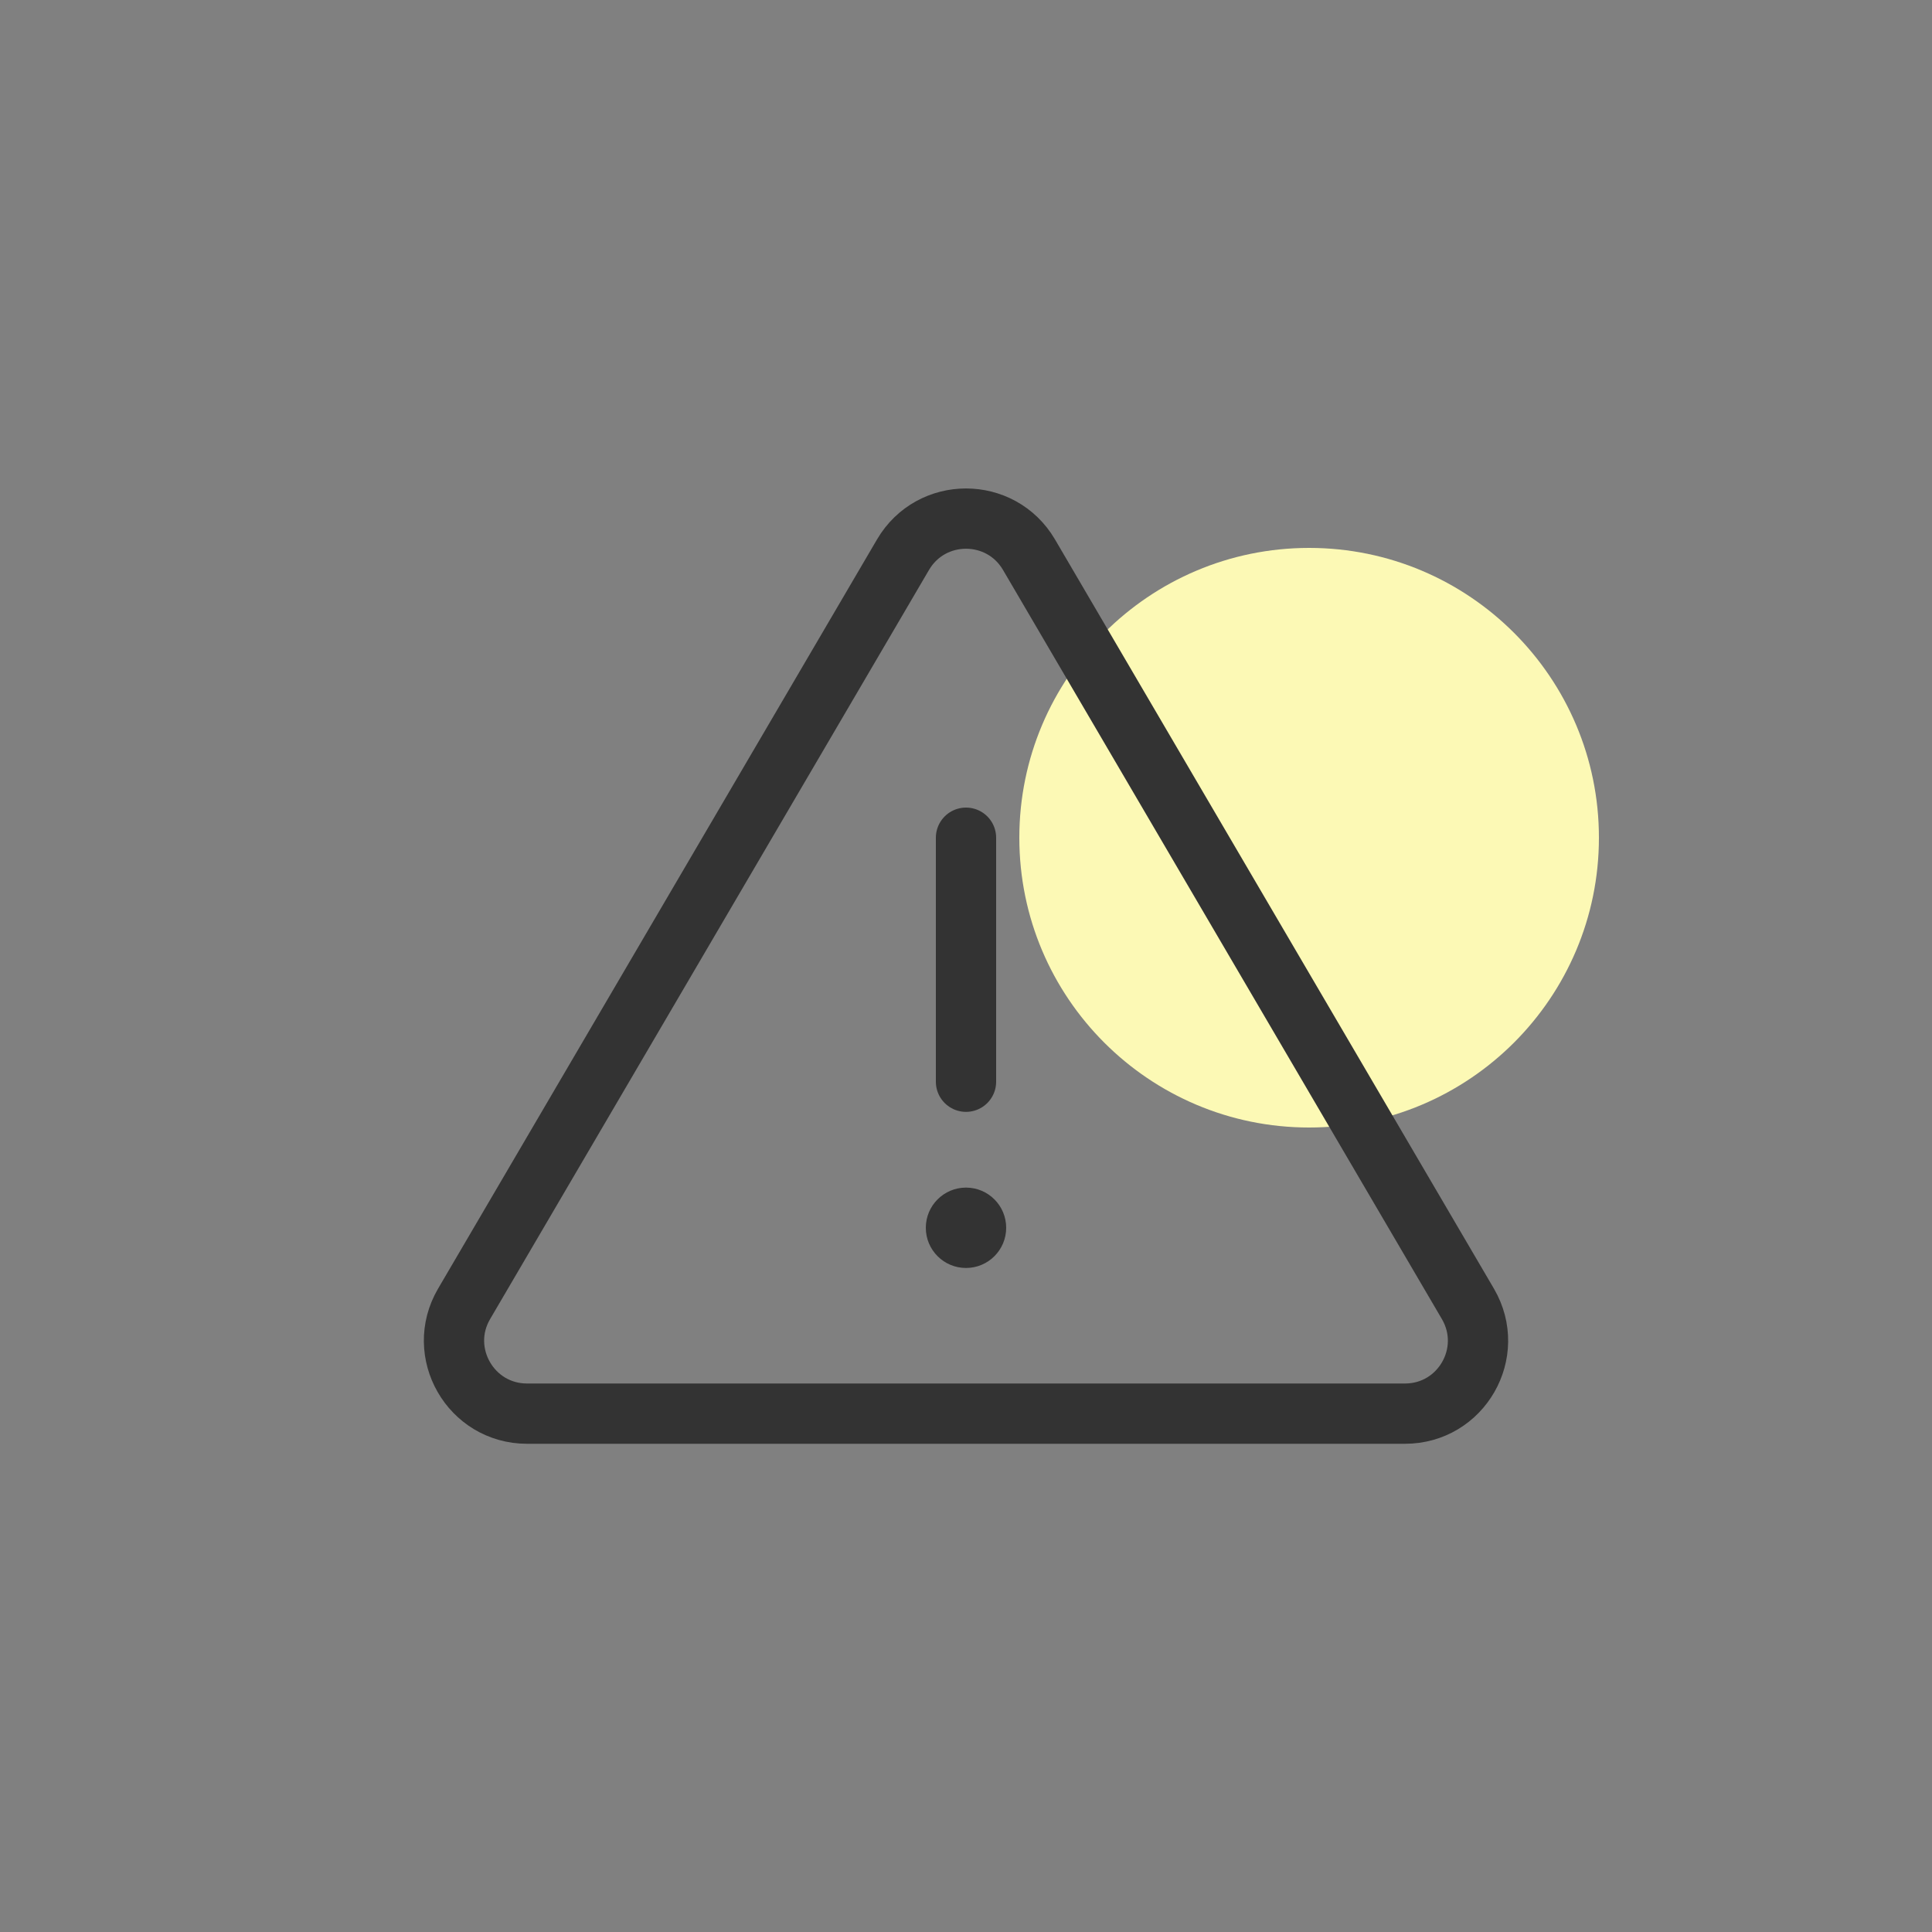
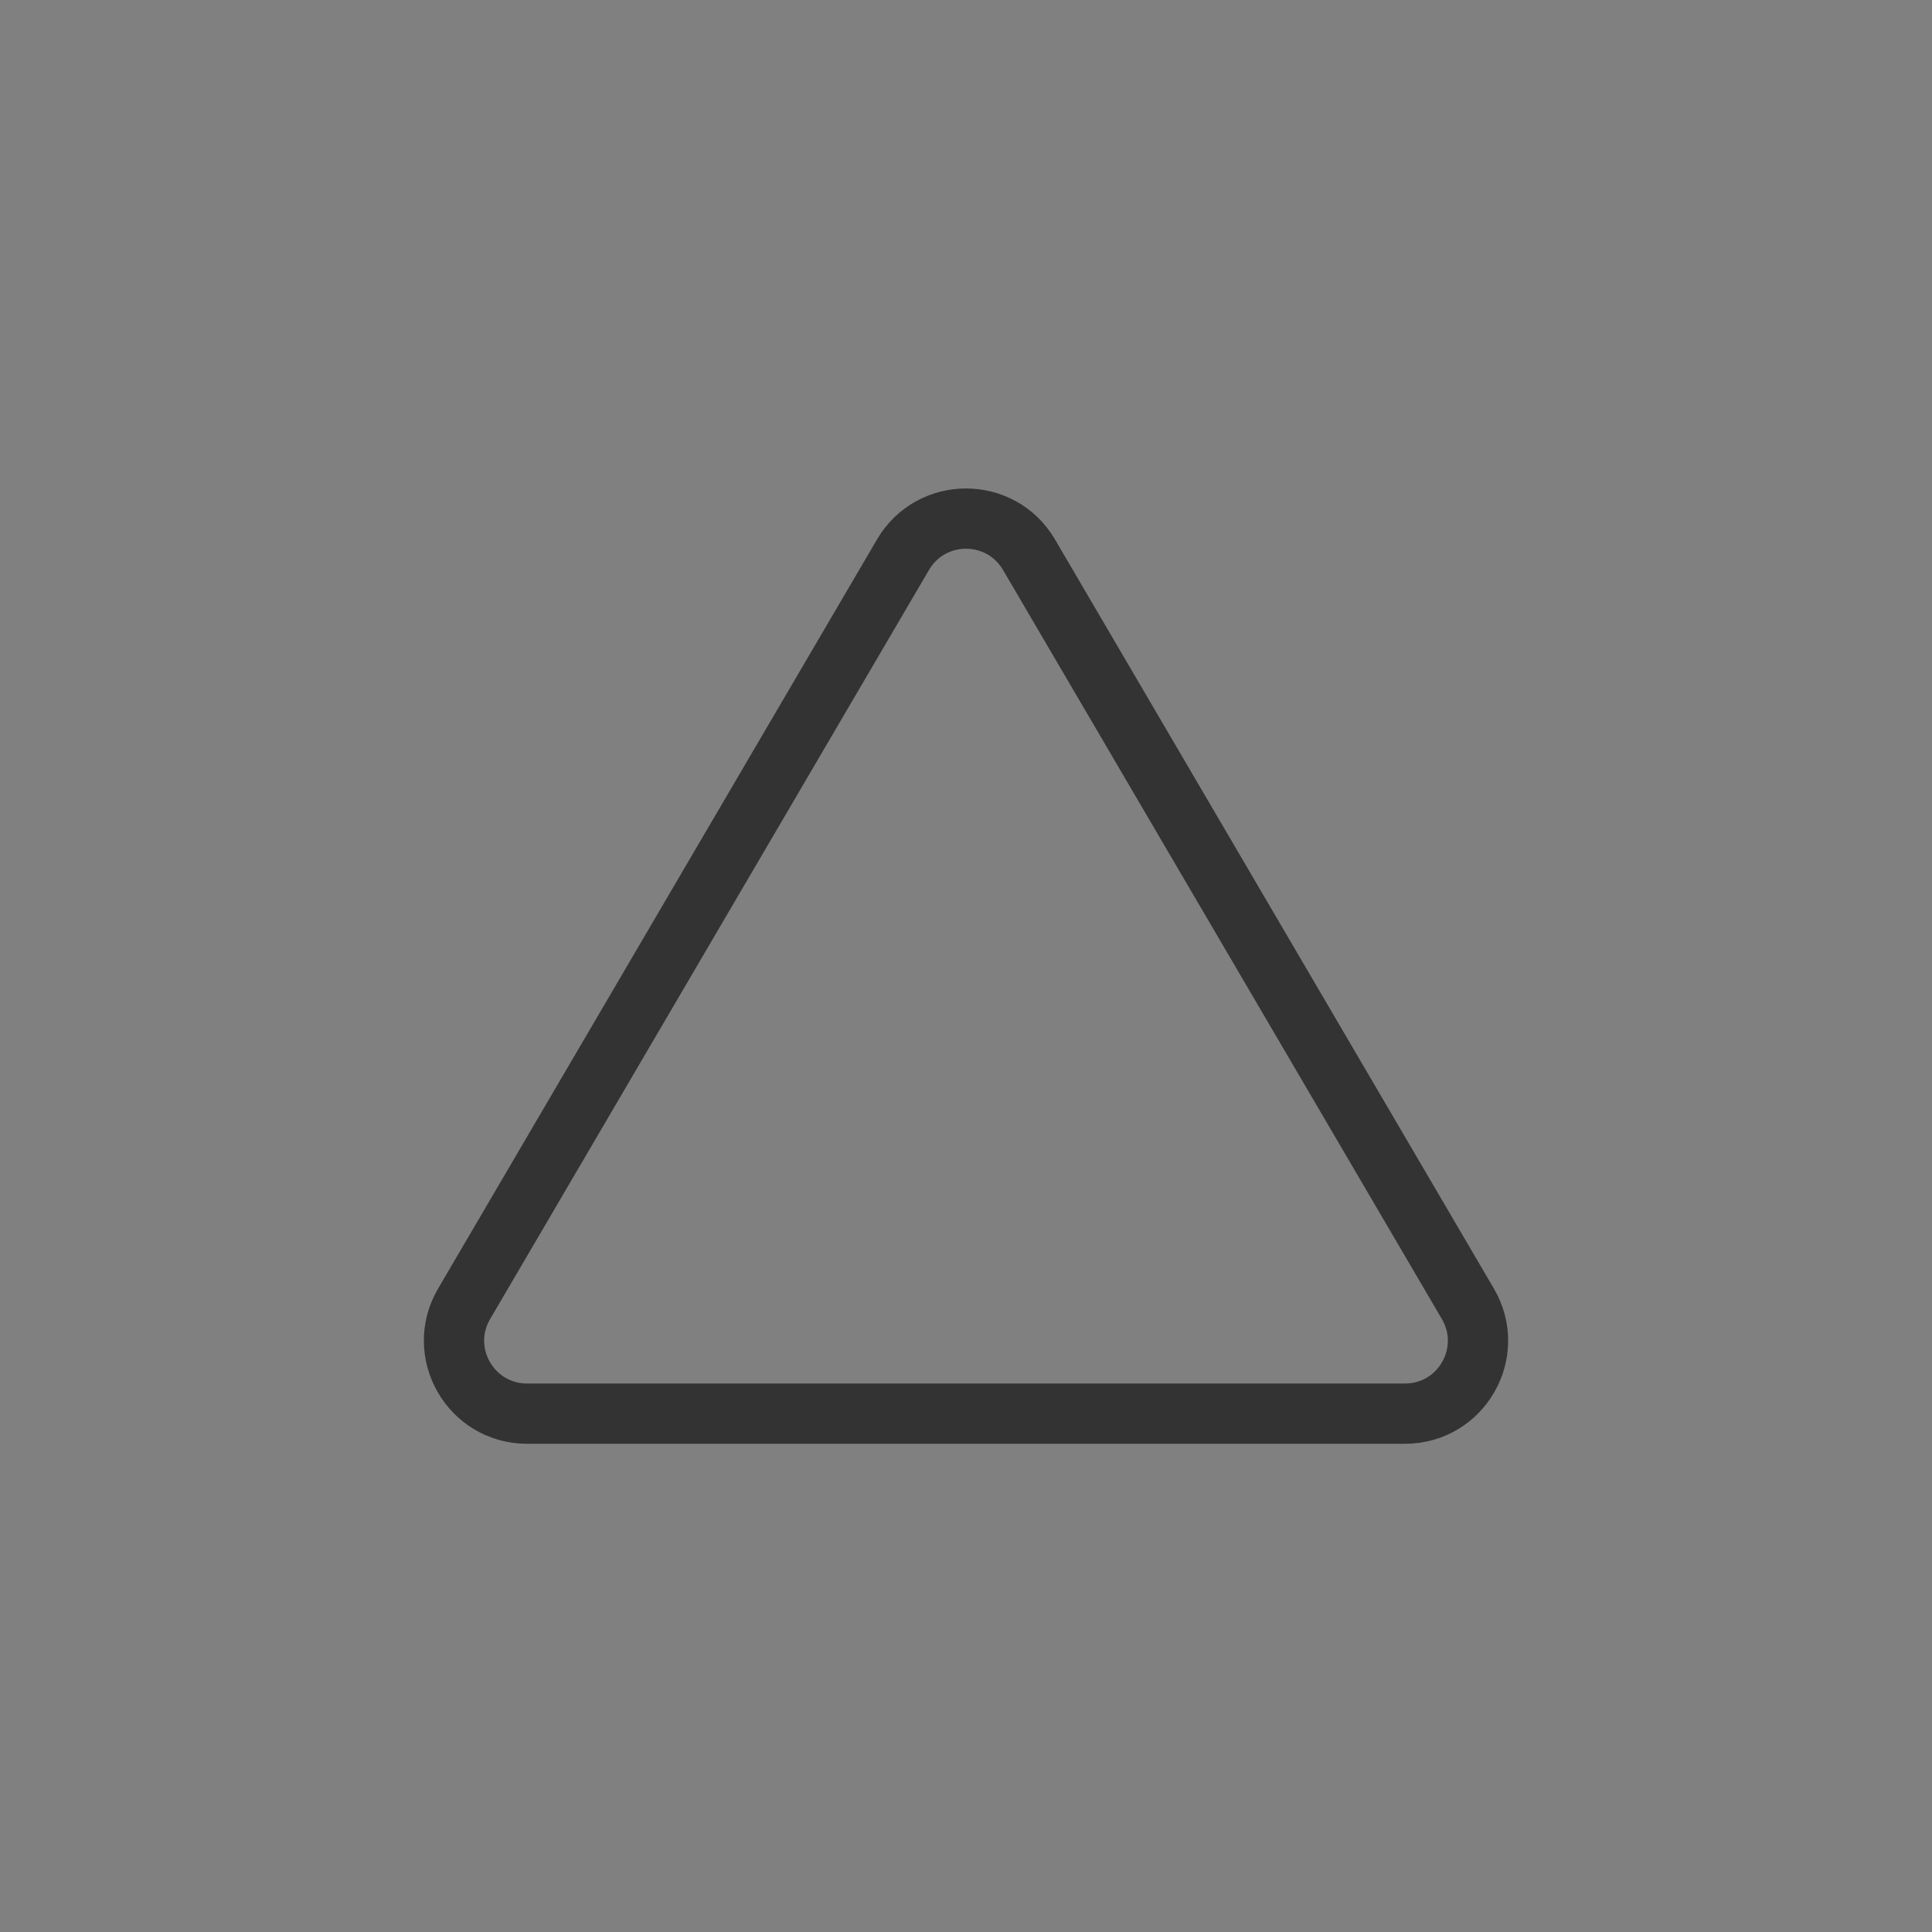
<svg xmlns="http://www.w3.org/2000/svg" id="Layer_1" data-name="Layer 1" viewBox="0 0 100 100">
  <rect x="0" y="0" width="100" height="100" fill="#808080" stroke="none" />
  <defs>
    <style>
      .cls-1 {
        fill: none;
        stroke: #333;
        stroke-linecap: round;
        stroke-linejoin: round;
        stroke-width: 3.12px;
      }

      .cls-2 {
        fill: #333;
      }

      .cls-3 {
        fill: #fcf9b5;
      }
    </style>
  </defs>
-   <path class="cls-3" d="M67.76,28.36h0c8.28,0,15,6.72,15,15h0c0,8.28-6.72,15-15,15h0c-8.28,0-15-6.72-15-15h0c0-8.28,6.72-15,15-15h0Z" />
  <g>
    <g>
-       <line class="cls-1" x1="50" y1="43.36" x2="50" y2="55.99" />
-       <circle class="cls-2" cx="50" cy="63.55" r="2.08" />
-     </g>
+       </g>
    <path class="cls-1" d="M72.72,73.17H27.28c-2.92,0-4.73-3.17-3.26-5.68l22.72-38.78c1.46-2.49,5.06-2.49,6.52,0l22.72,38.78c1.47,2.52-.34,5.68-3.26,5.68Z" />
  </g>
</svg>